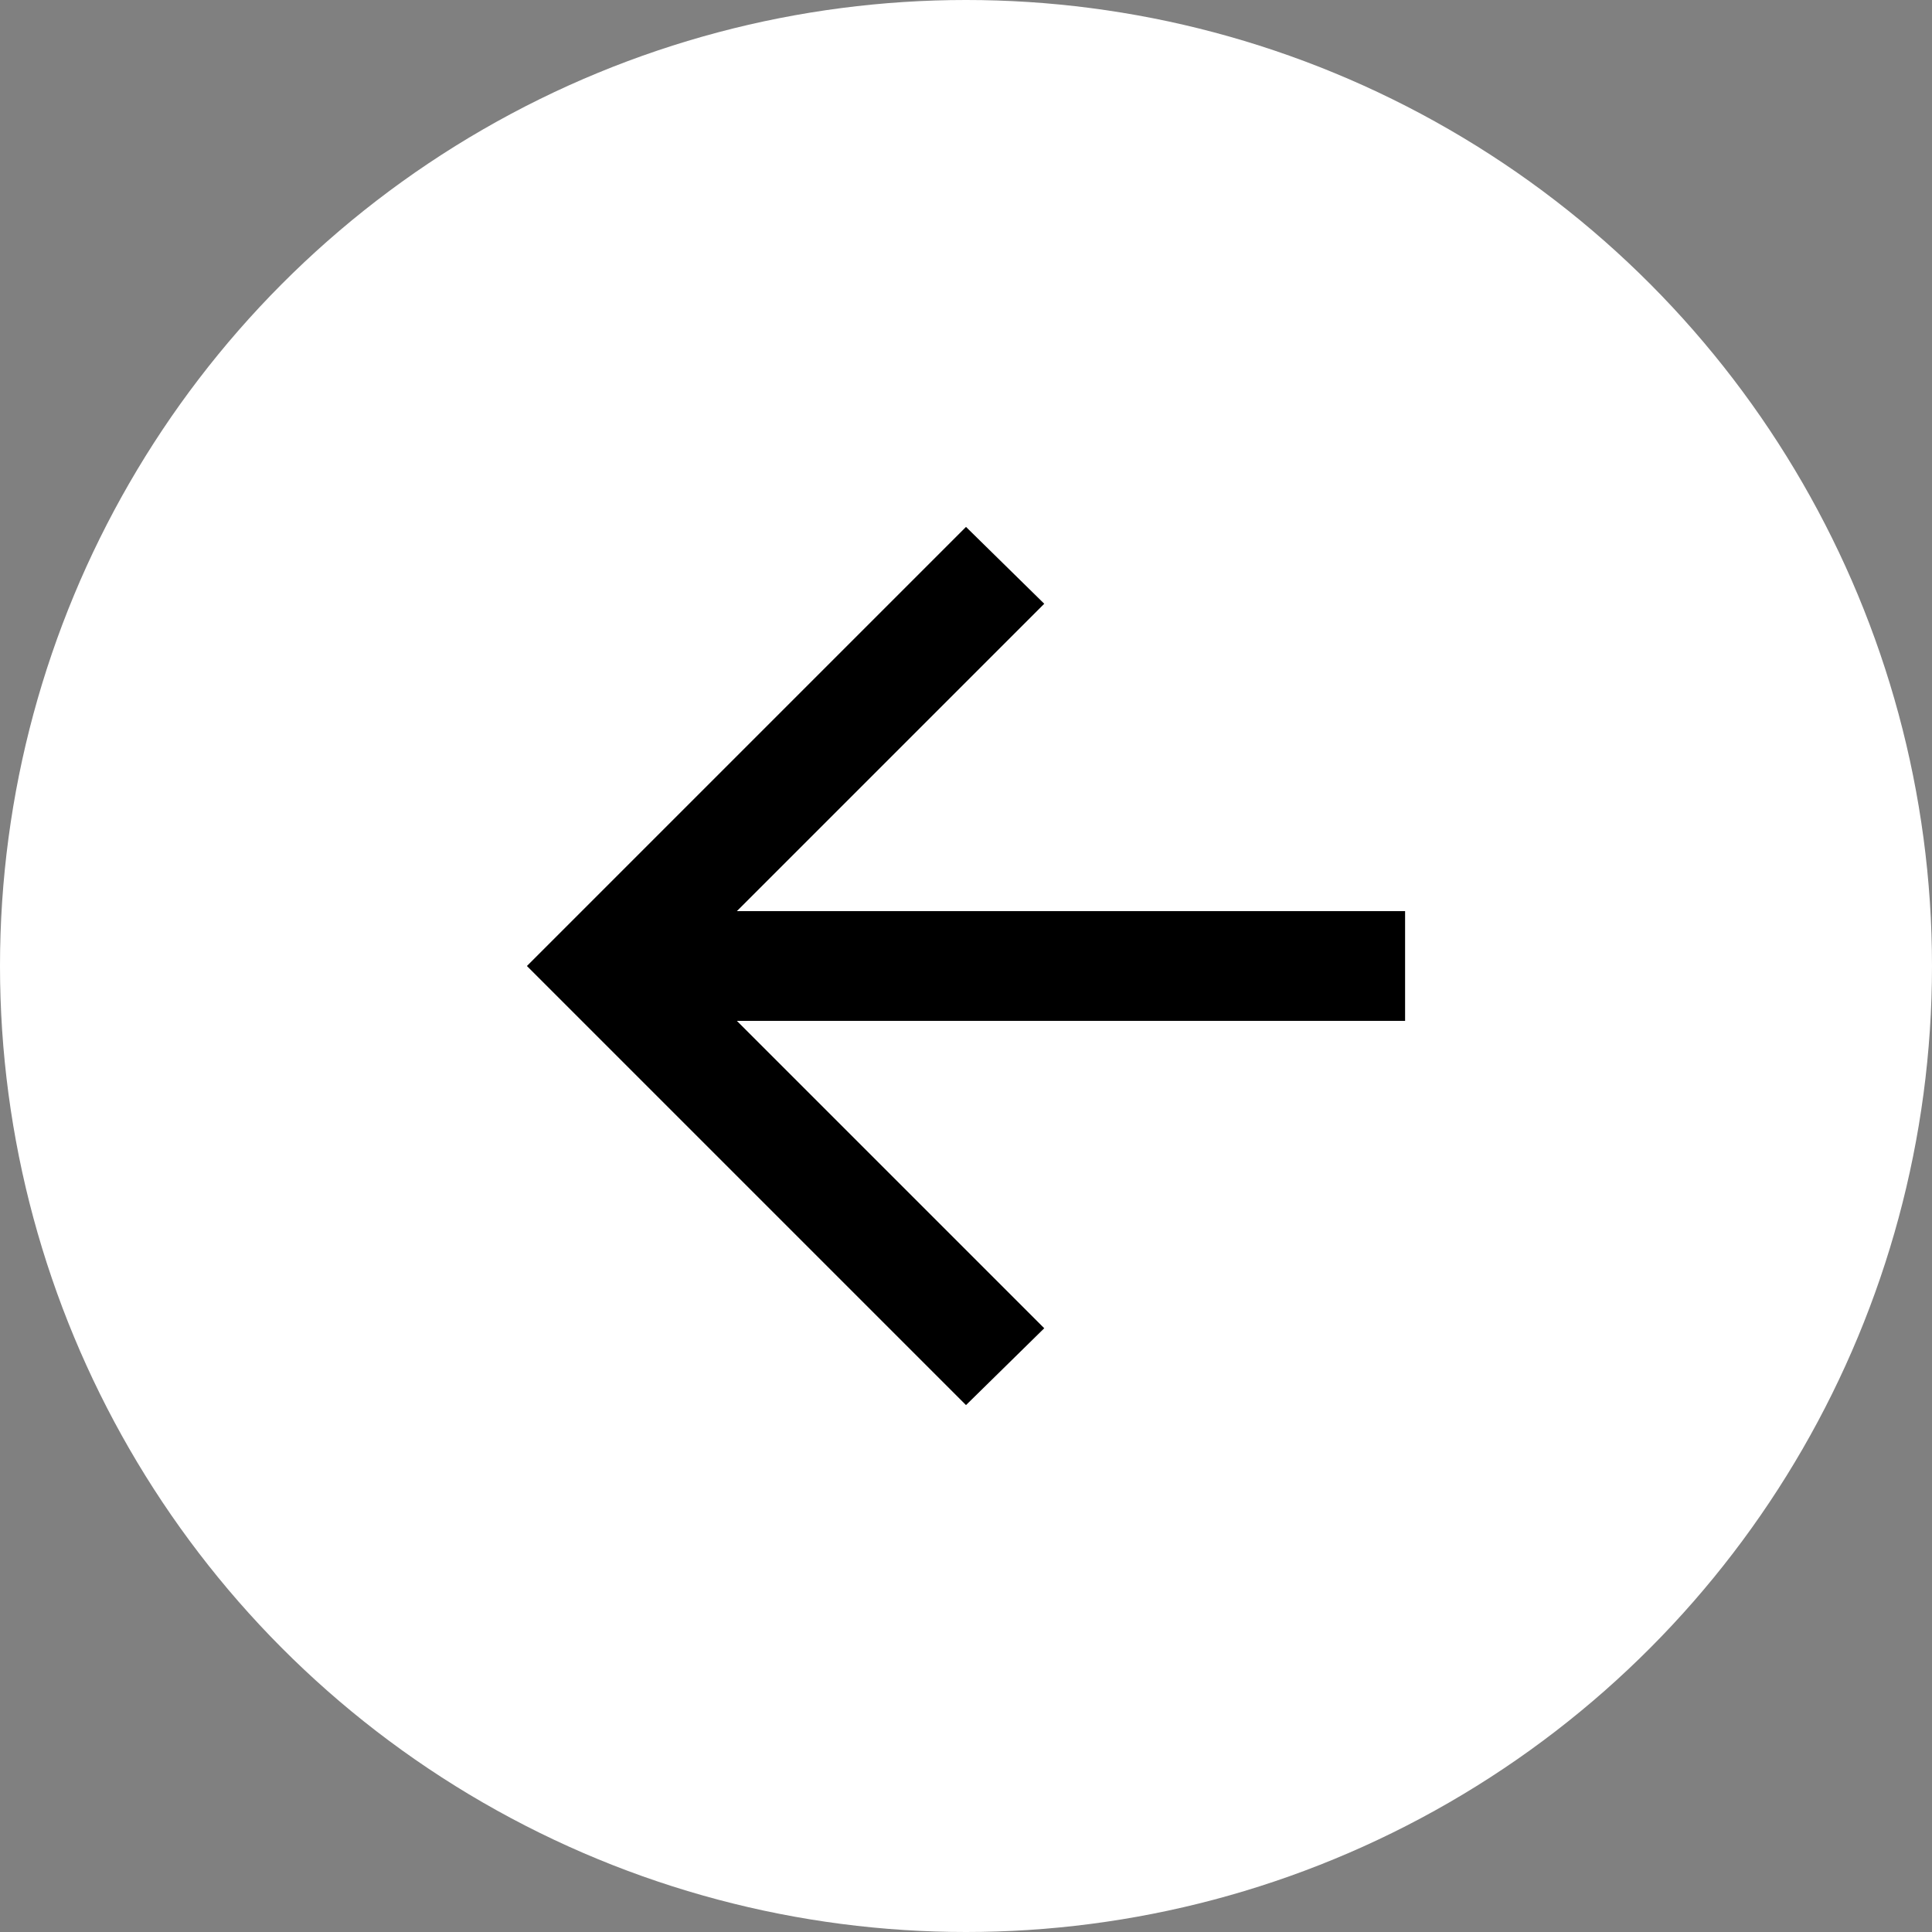
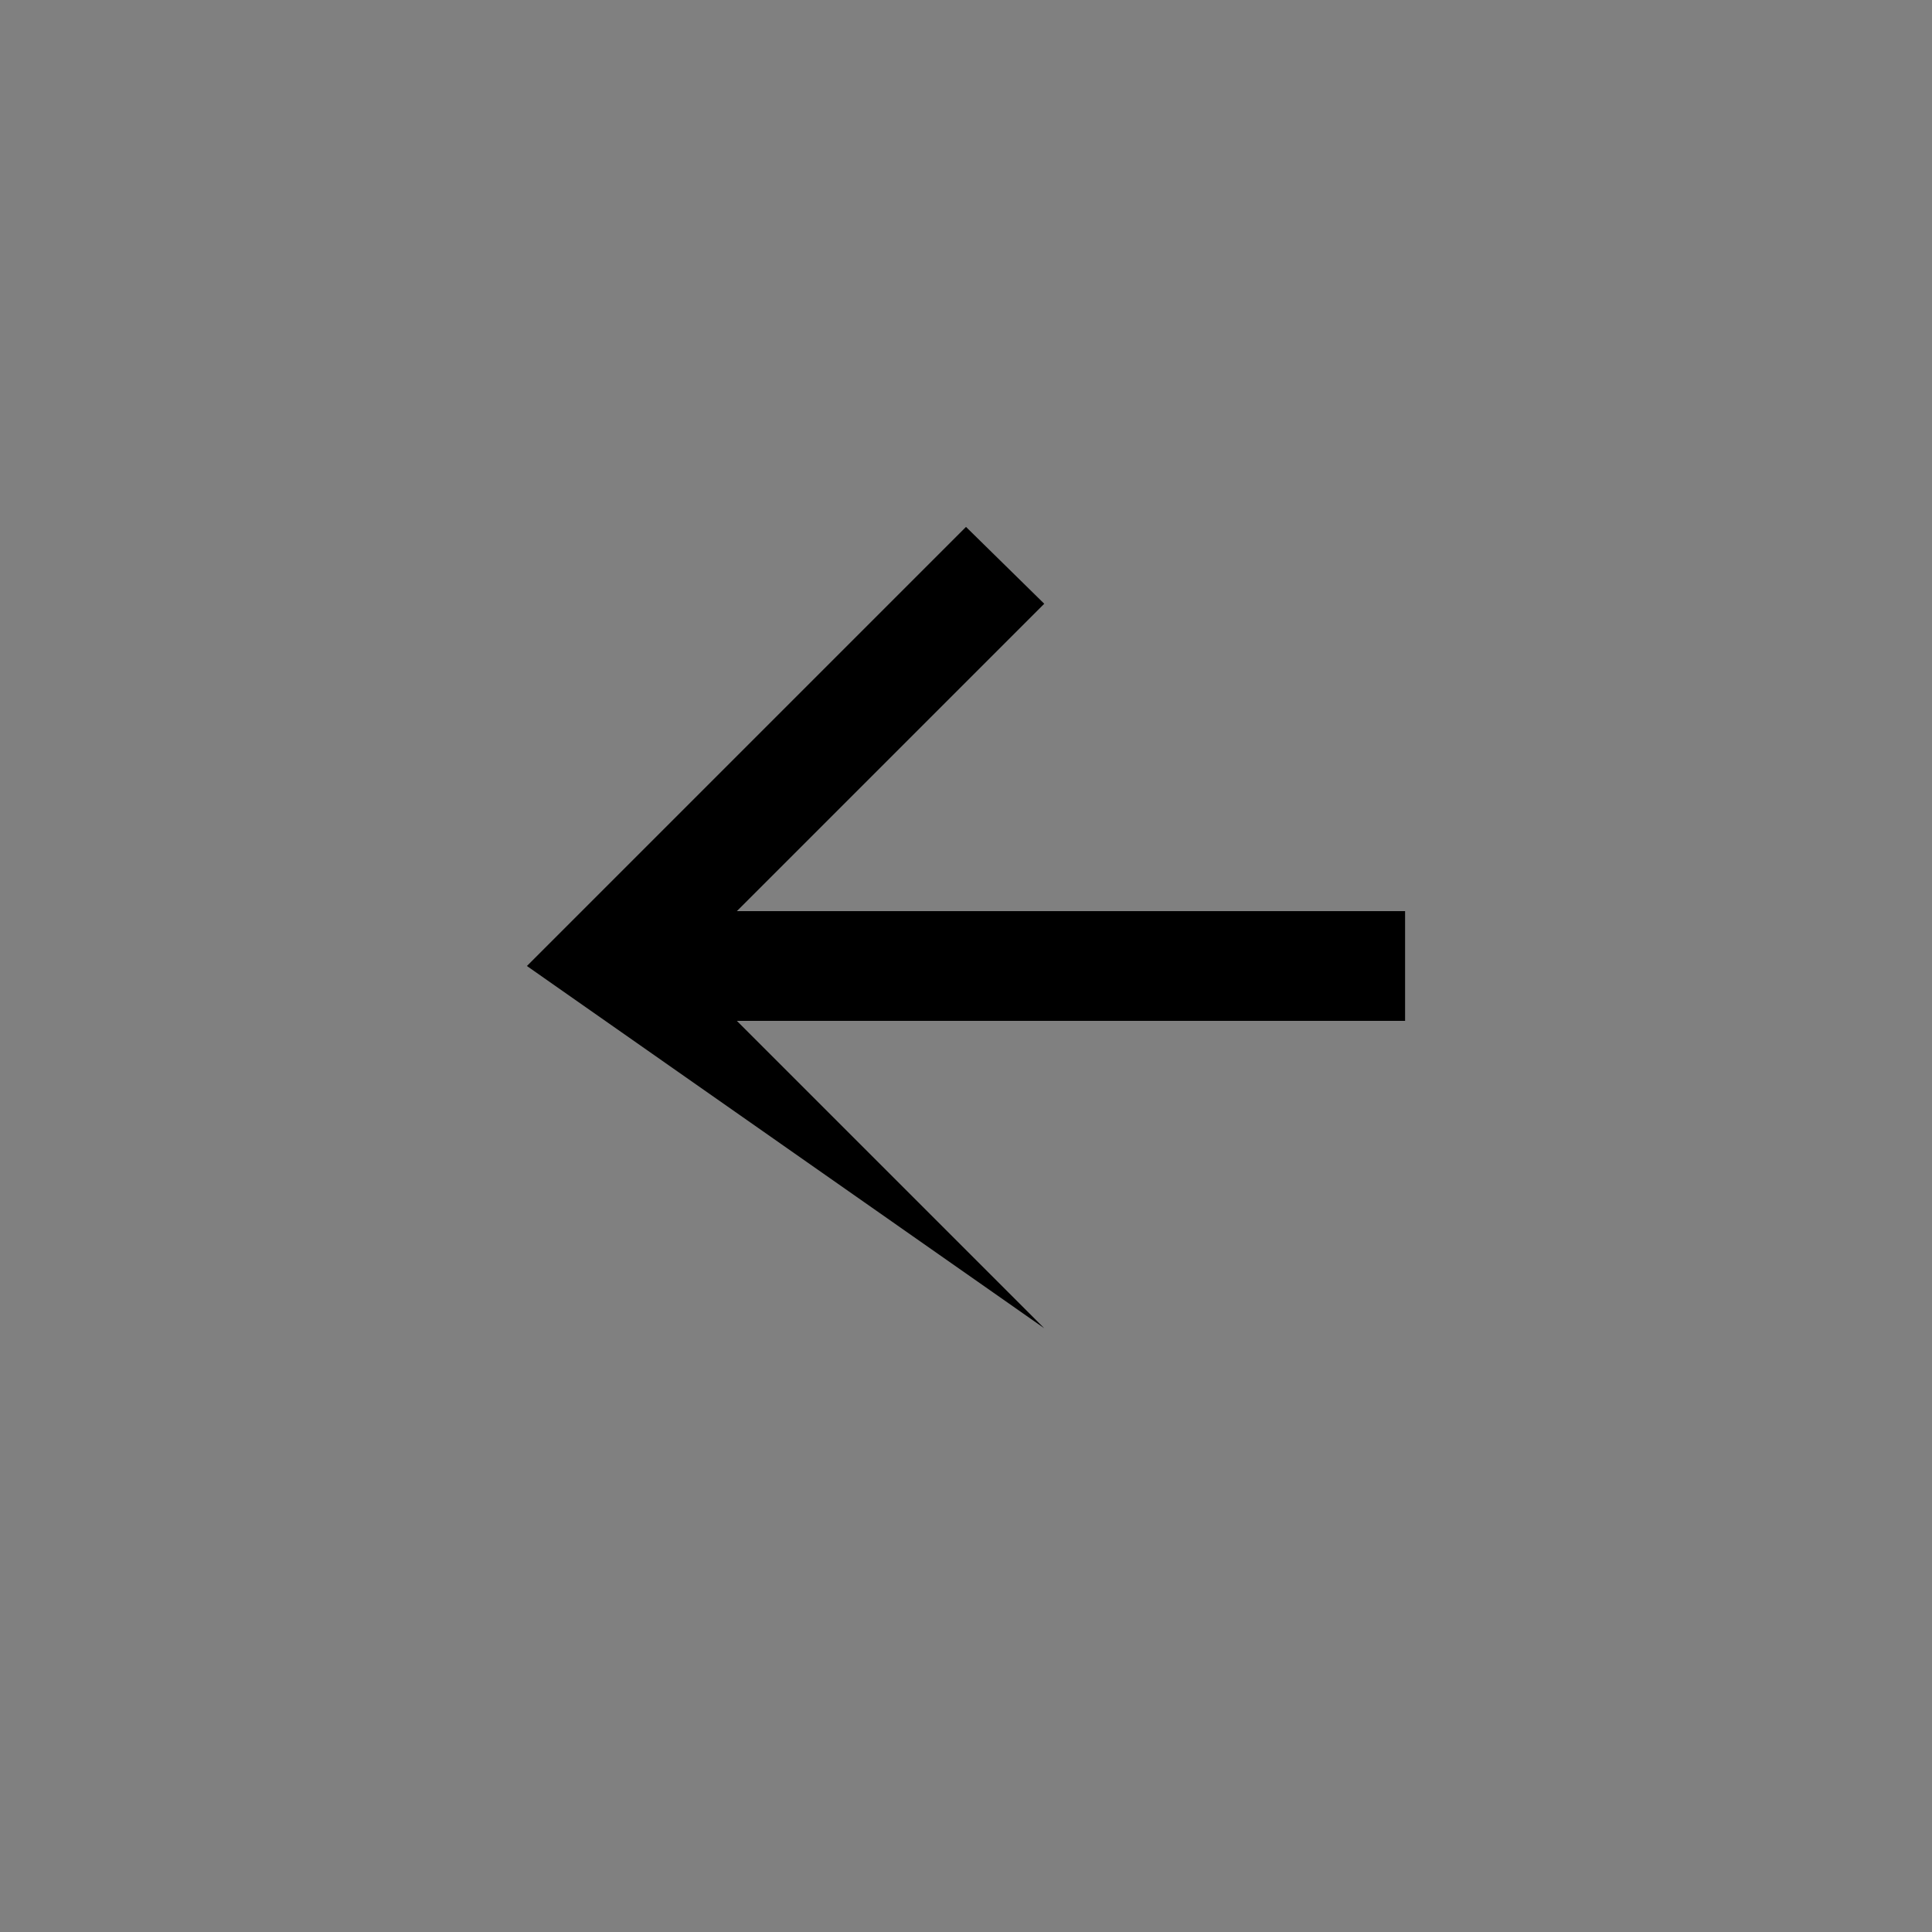
<svg xmlns="http://www.w3.org/2000/svg" width="22" height="22" viewBox="0 0 22 22" fill="none">
  <rect x="0" y="0" width="22" height="22" fill="#808080" stroke="none" />
-   <circle cx="11" cy="11" r="11" fill="white" />
-   <path d="M8.391 11.625L11.891 15.125L11 16L6 11L11 6L11.891 6.875L8.391 10.375H16V11.625H8.391Z" fill="black" />
+   <path d="M8.391 11.625L11.891 15.125L6 11L11 6L11.891 6.875L8.391 10.375H16V11.625H8.391Z" fill="black" />
</svg>